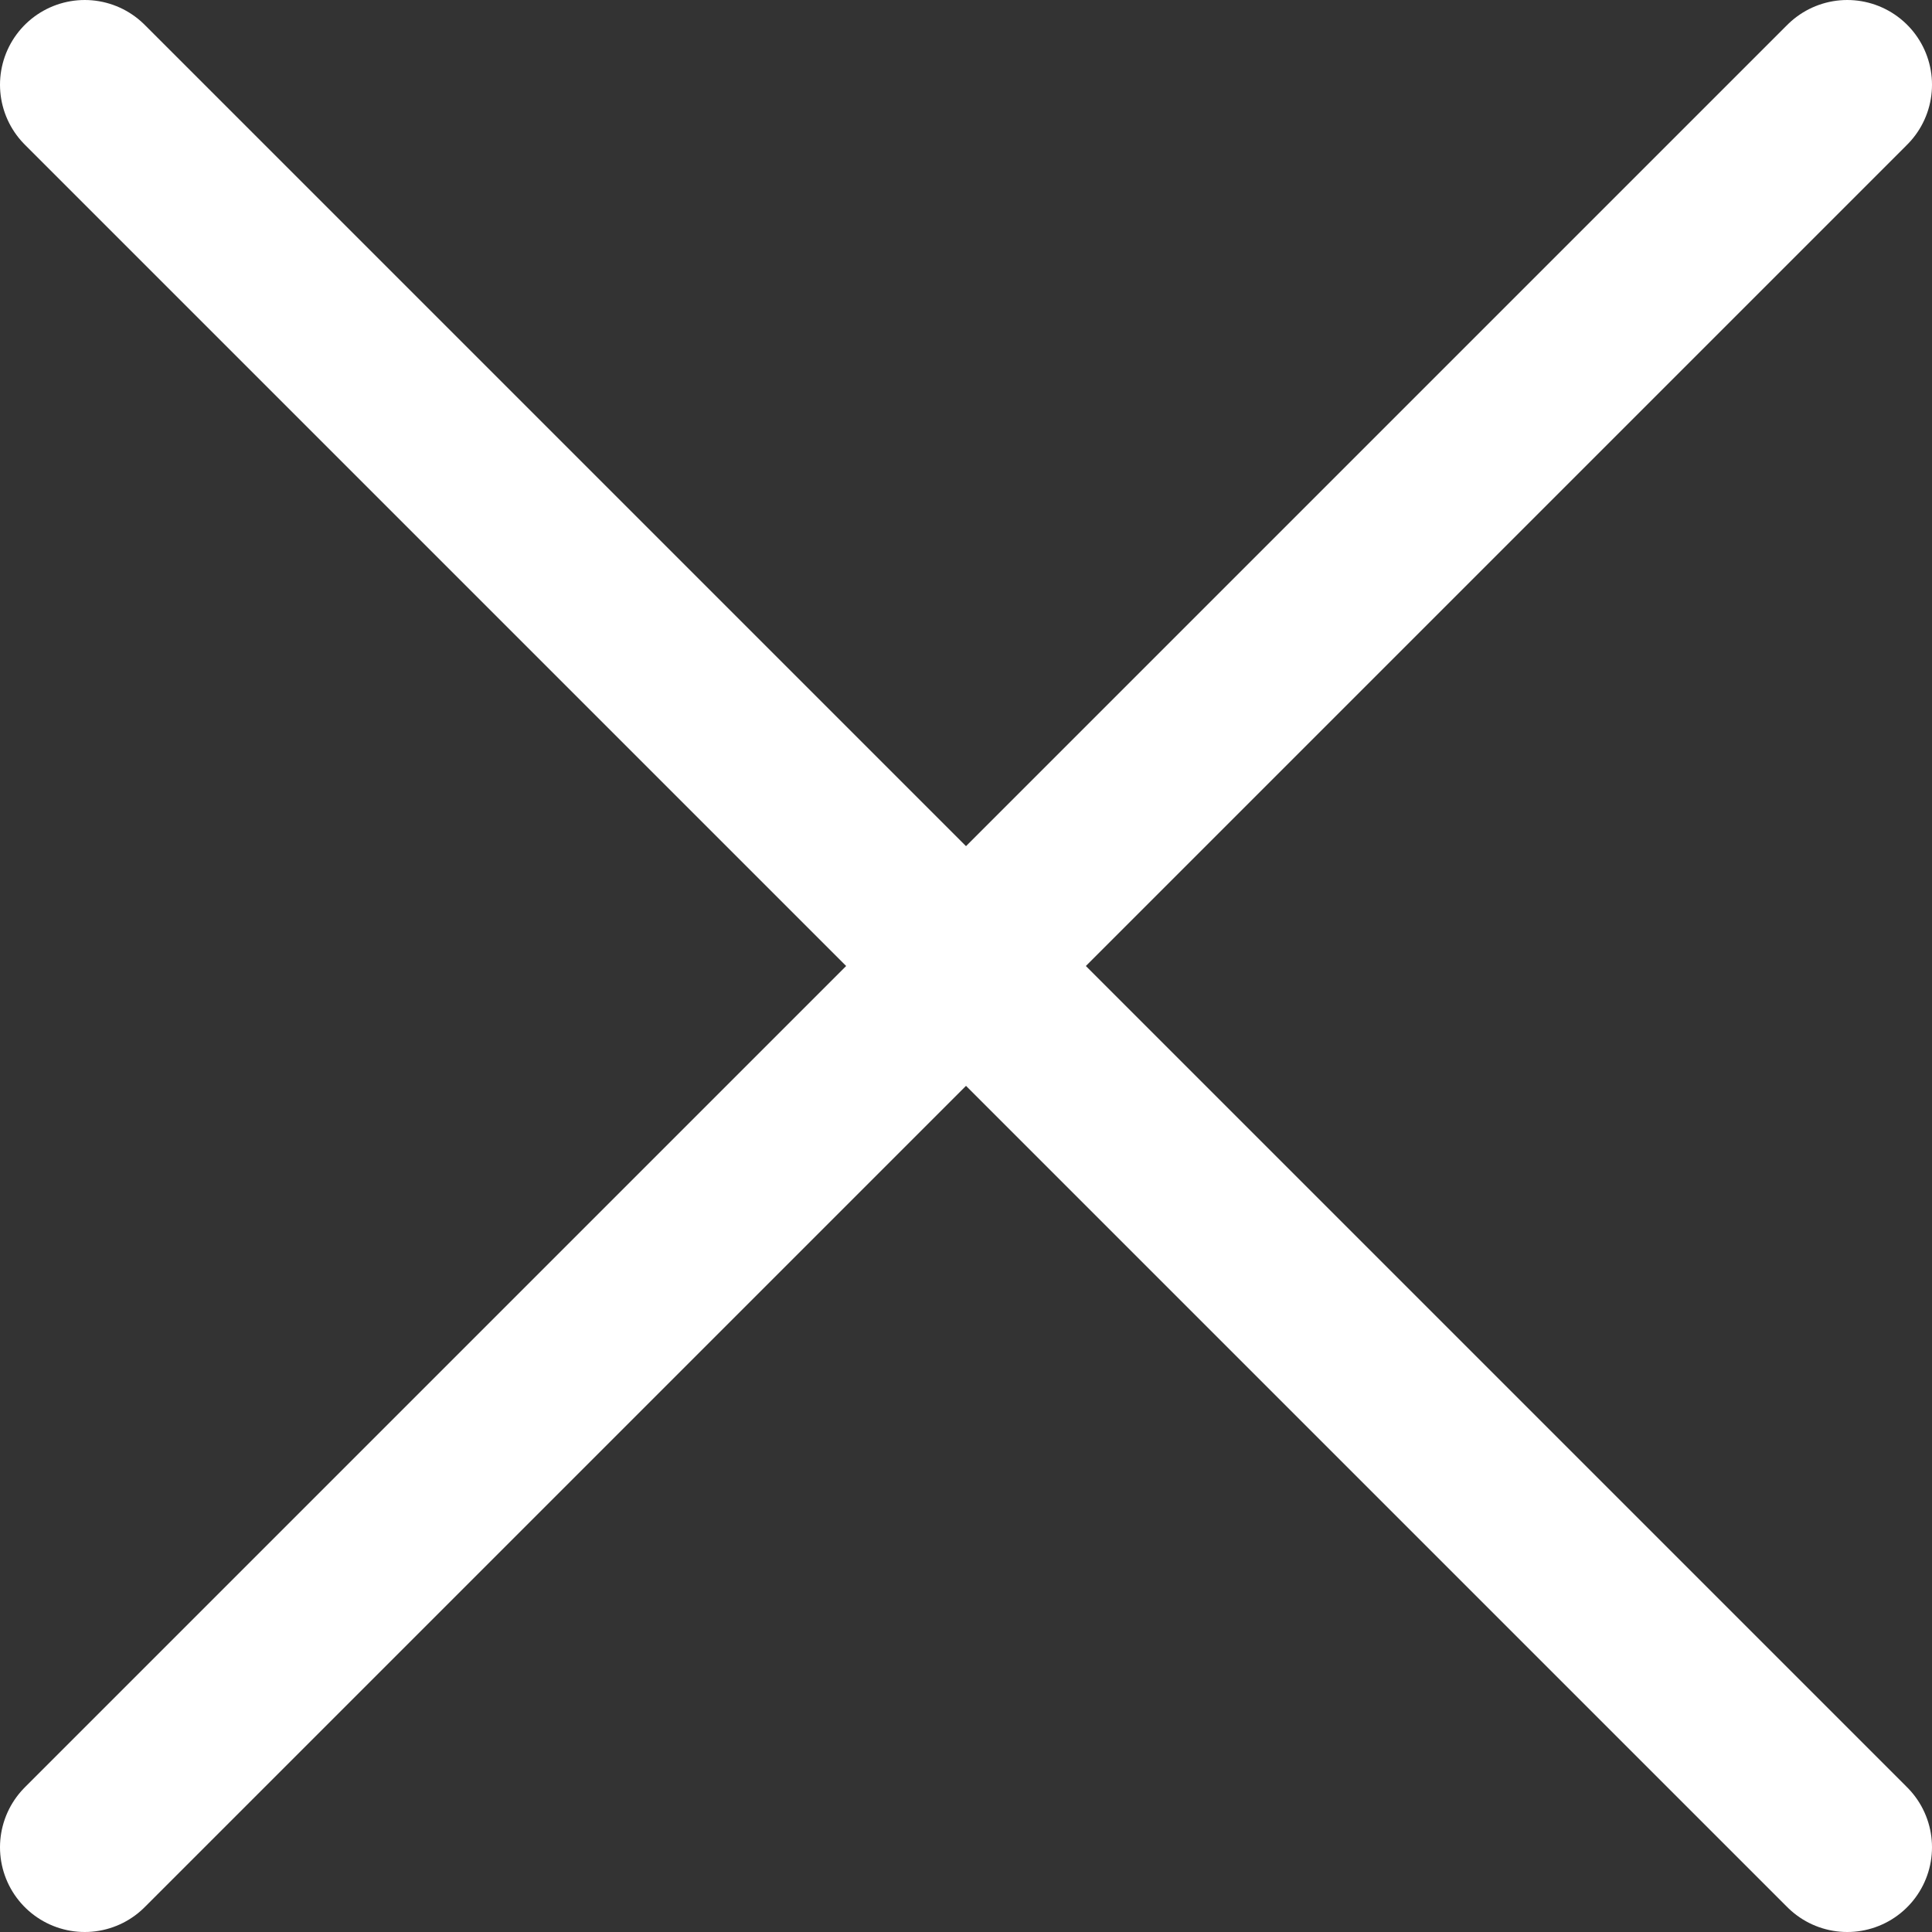
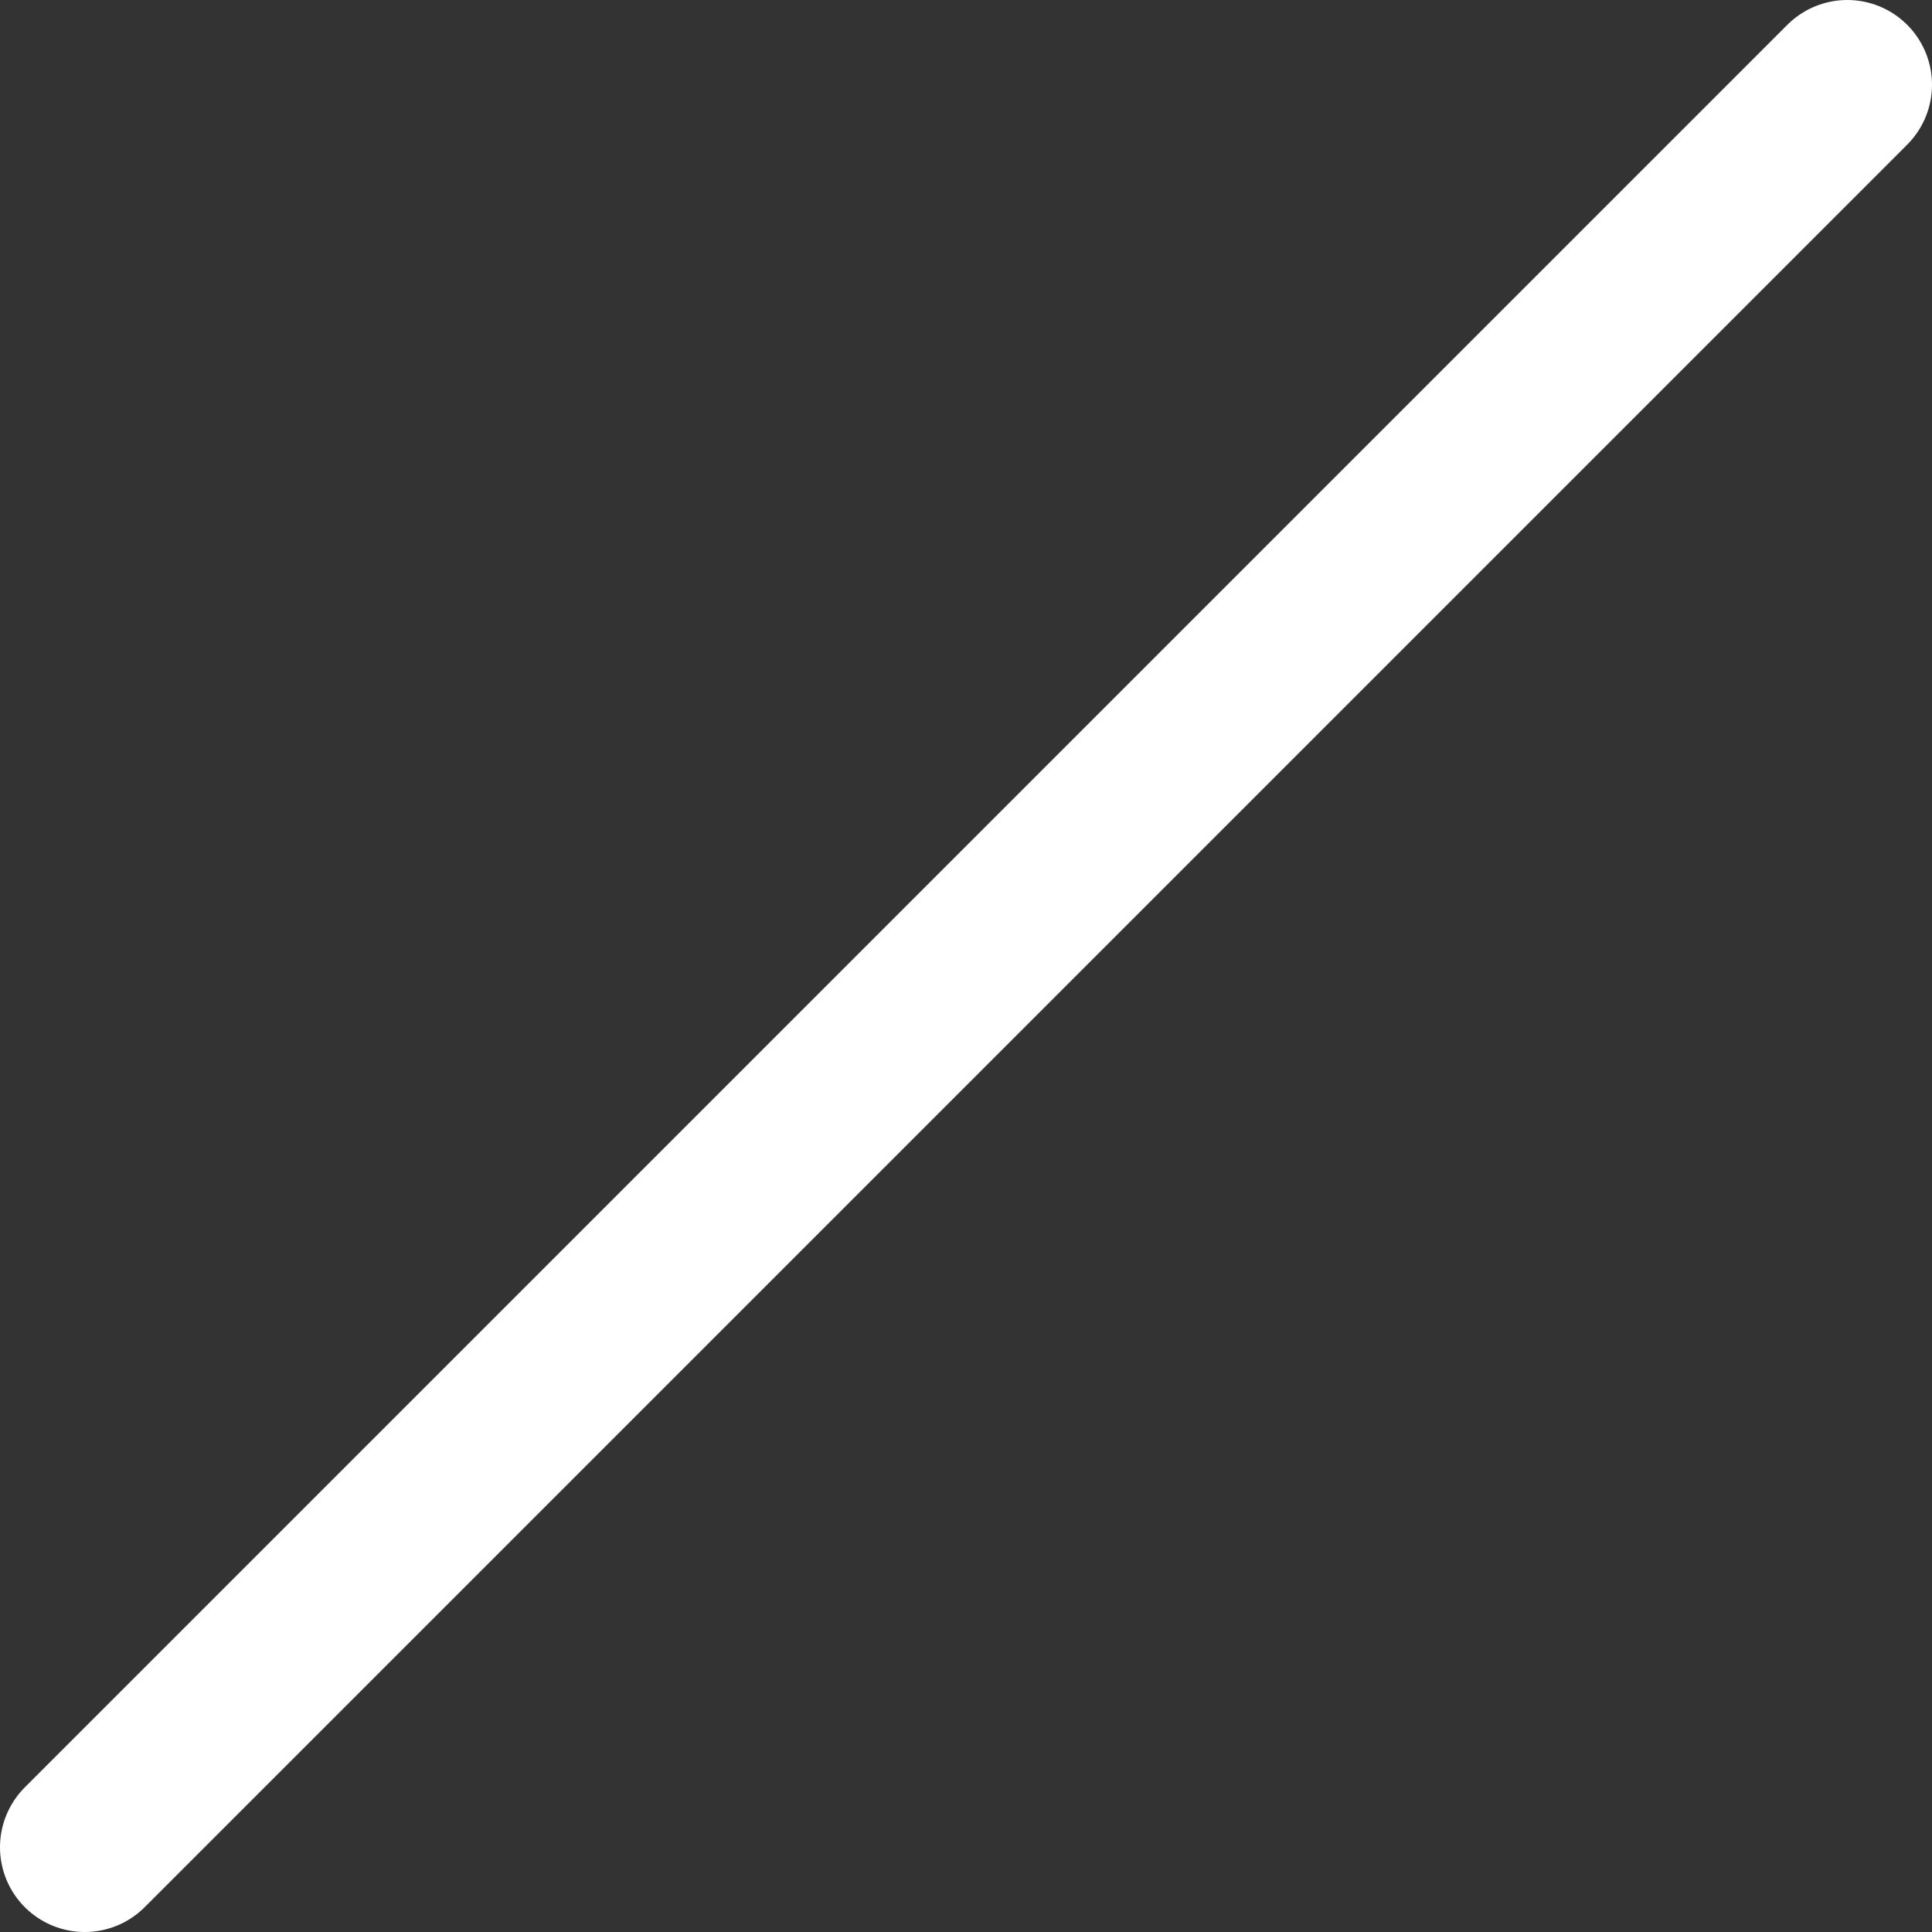
<svg xmlns="http://www.w3.org/2000/svg" id="b697d4c8-8017-4027-b3ca-8f41e9a2e1f1" data-name="Layer 1" viewBox="0 0 28.5 28.5">
  <rect x="0" y="0" width="28.5" height="28.5" fill="#333333" stroke="none" />
  <title>close</title>
-   <line x1="1.25" y1="1.25" x2="27.25" y2="27.25" style="fill:none;stroke:#fff;stroke-linecap:round;stroke-linejoin:round;stroke-width:2.5px" />
  <line x1="1.25" y1="27.25" x2="27.25" y2="1.25" style="fill:none;stroke:#fff;stroke-linecap:round;stroke-linejoin:round;stroke-width:2.5px" />
</svg>